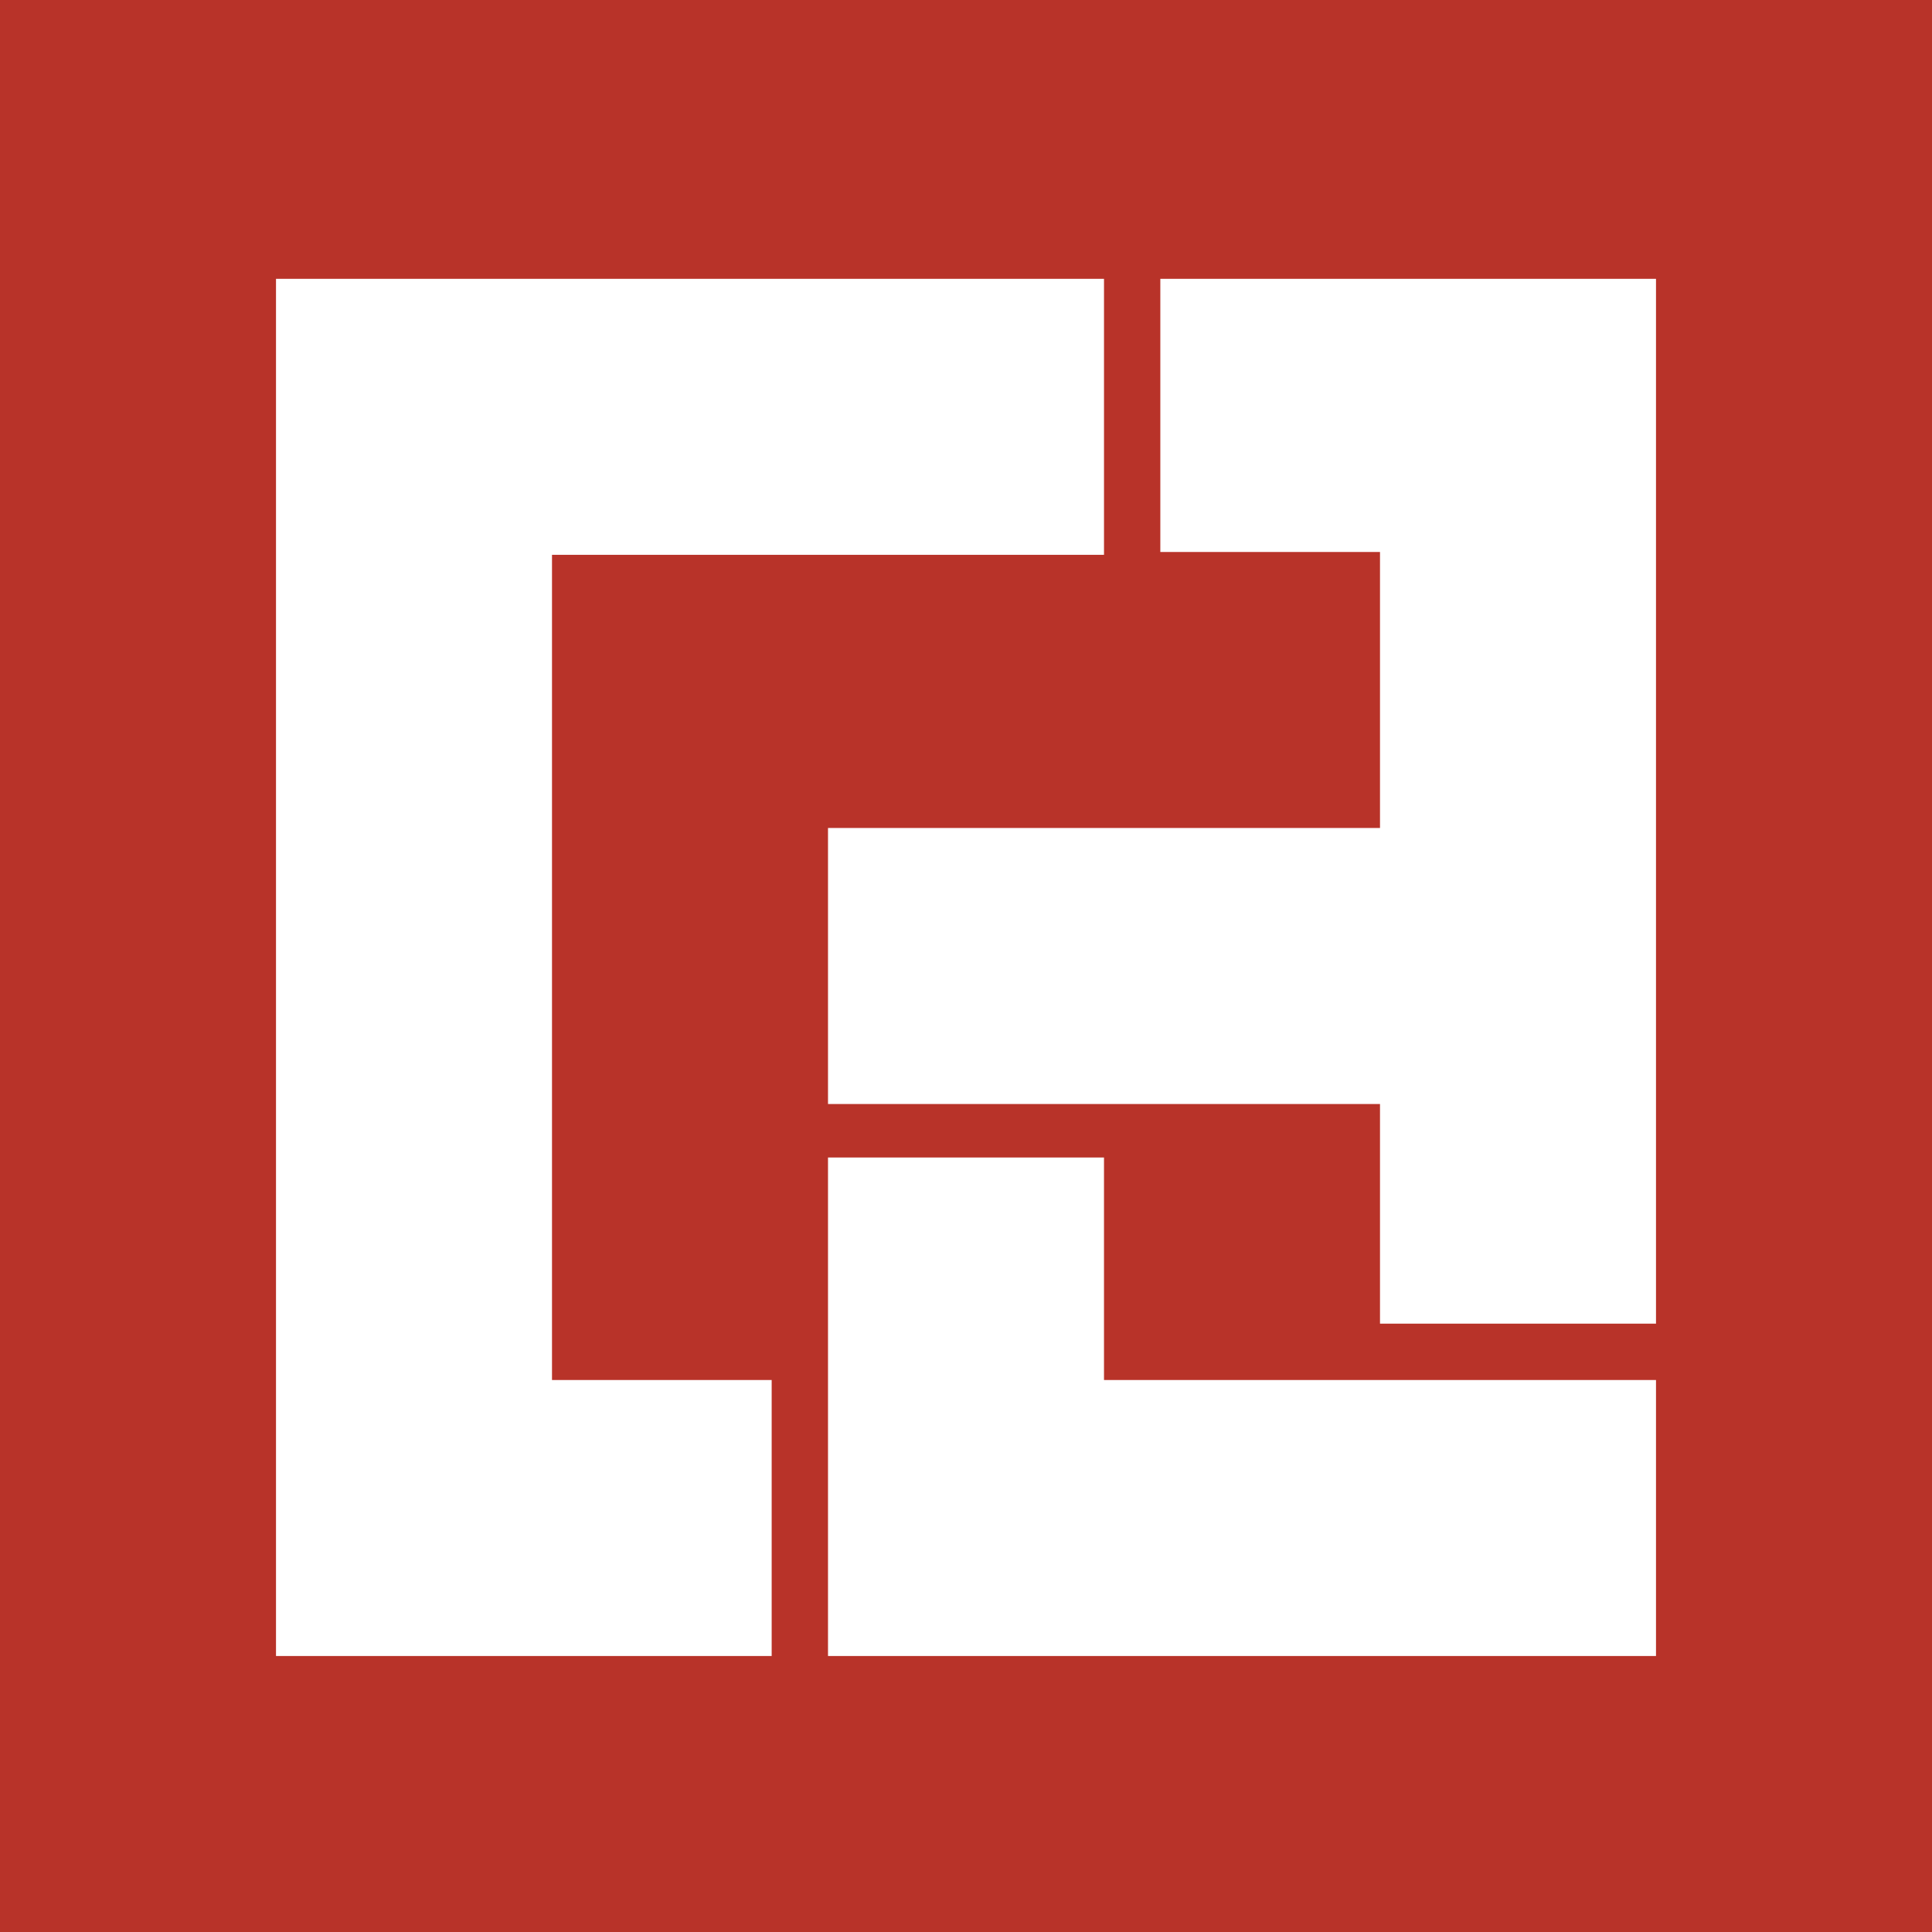
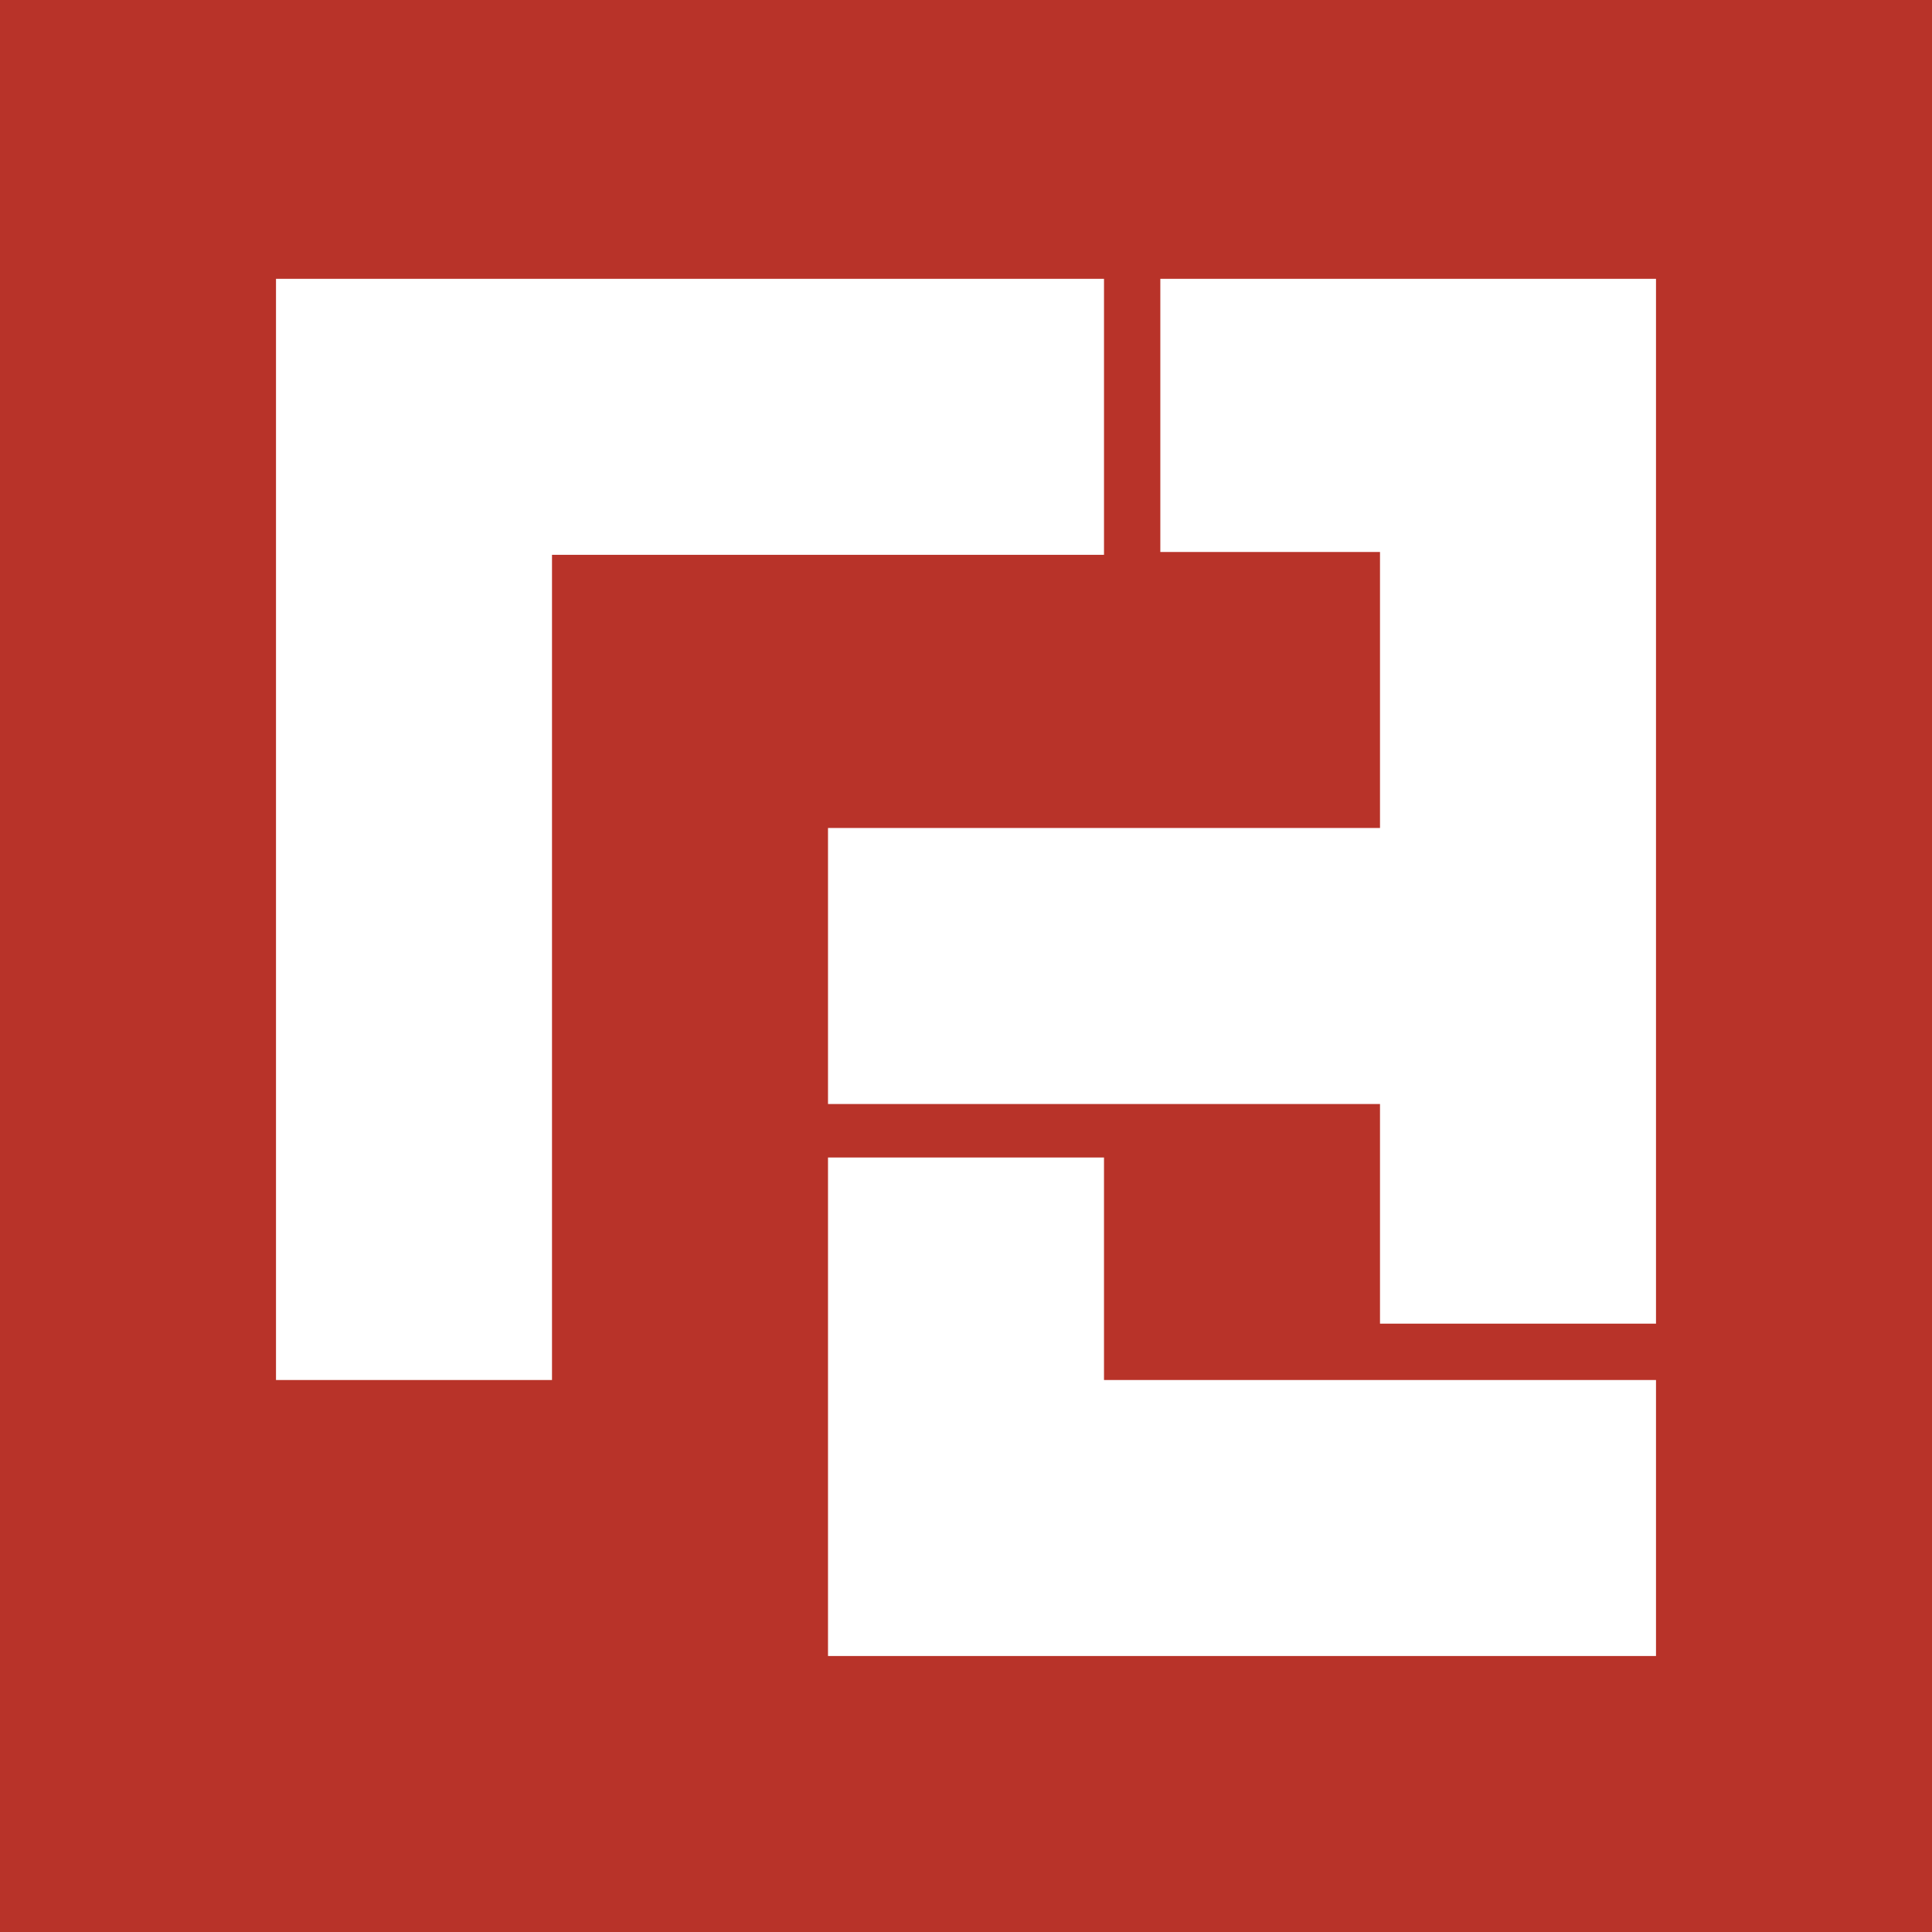
<svg xmlns="http://www.w3.org/2000/svg" version="1.1" id="图层_1" x="0px" y="0px" viewBox="0 0 68.6 68.6" style="enable-background:new 0 0 68.6 68.6;" xml:space="preserve">
  <style type="text/css">
	.st0{fill:#B83329;}
</style>
-   <path class="st0" d="M29.4,41.1h9.8V49h19.6v9.8H29.4V41.1z M9.8,9.9h29.4v9.8H19.6V49h7.8v9.8H9.8V9.9z M41.2,9.9h17.6V47H49v-7.8  H29.4v-9.8H49v-9.8h-7.8V9.9z M0,68.6h68.6V0H0V68.6z" />
+   <path class="st0" d="M29.4,41.1h9.8V49h19.6v9.8H29.4V41.1z M9.8,9.9h29.4v9.8H19.6V49h7.8H9.8V9.9z M41.2,9.9h17.6V47H49v-7.8  H29.4v-9.8H49v-9.8h-7.8V9.9z M0,68.6h68.6V0H0V68.6z" />
</svg>